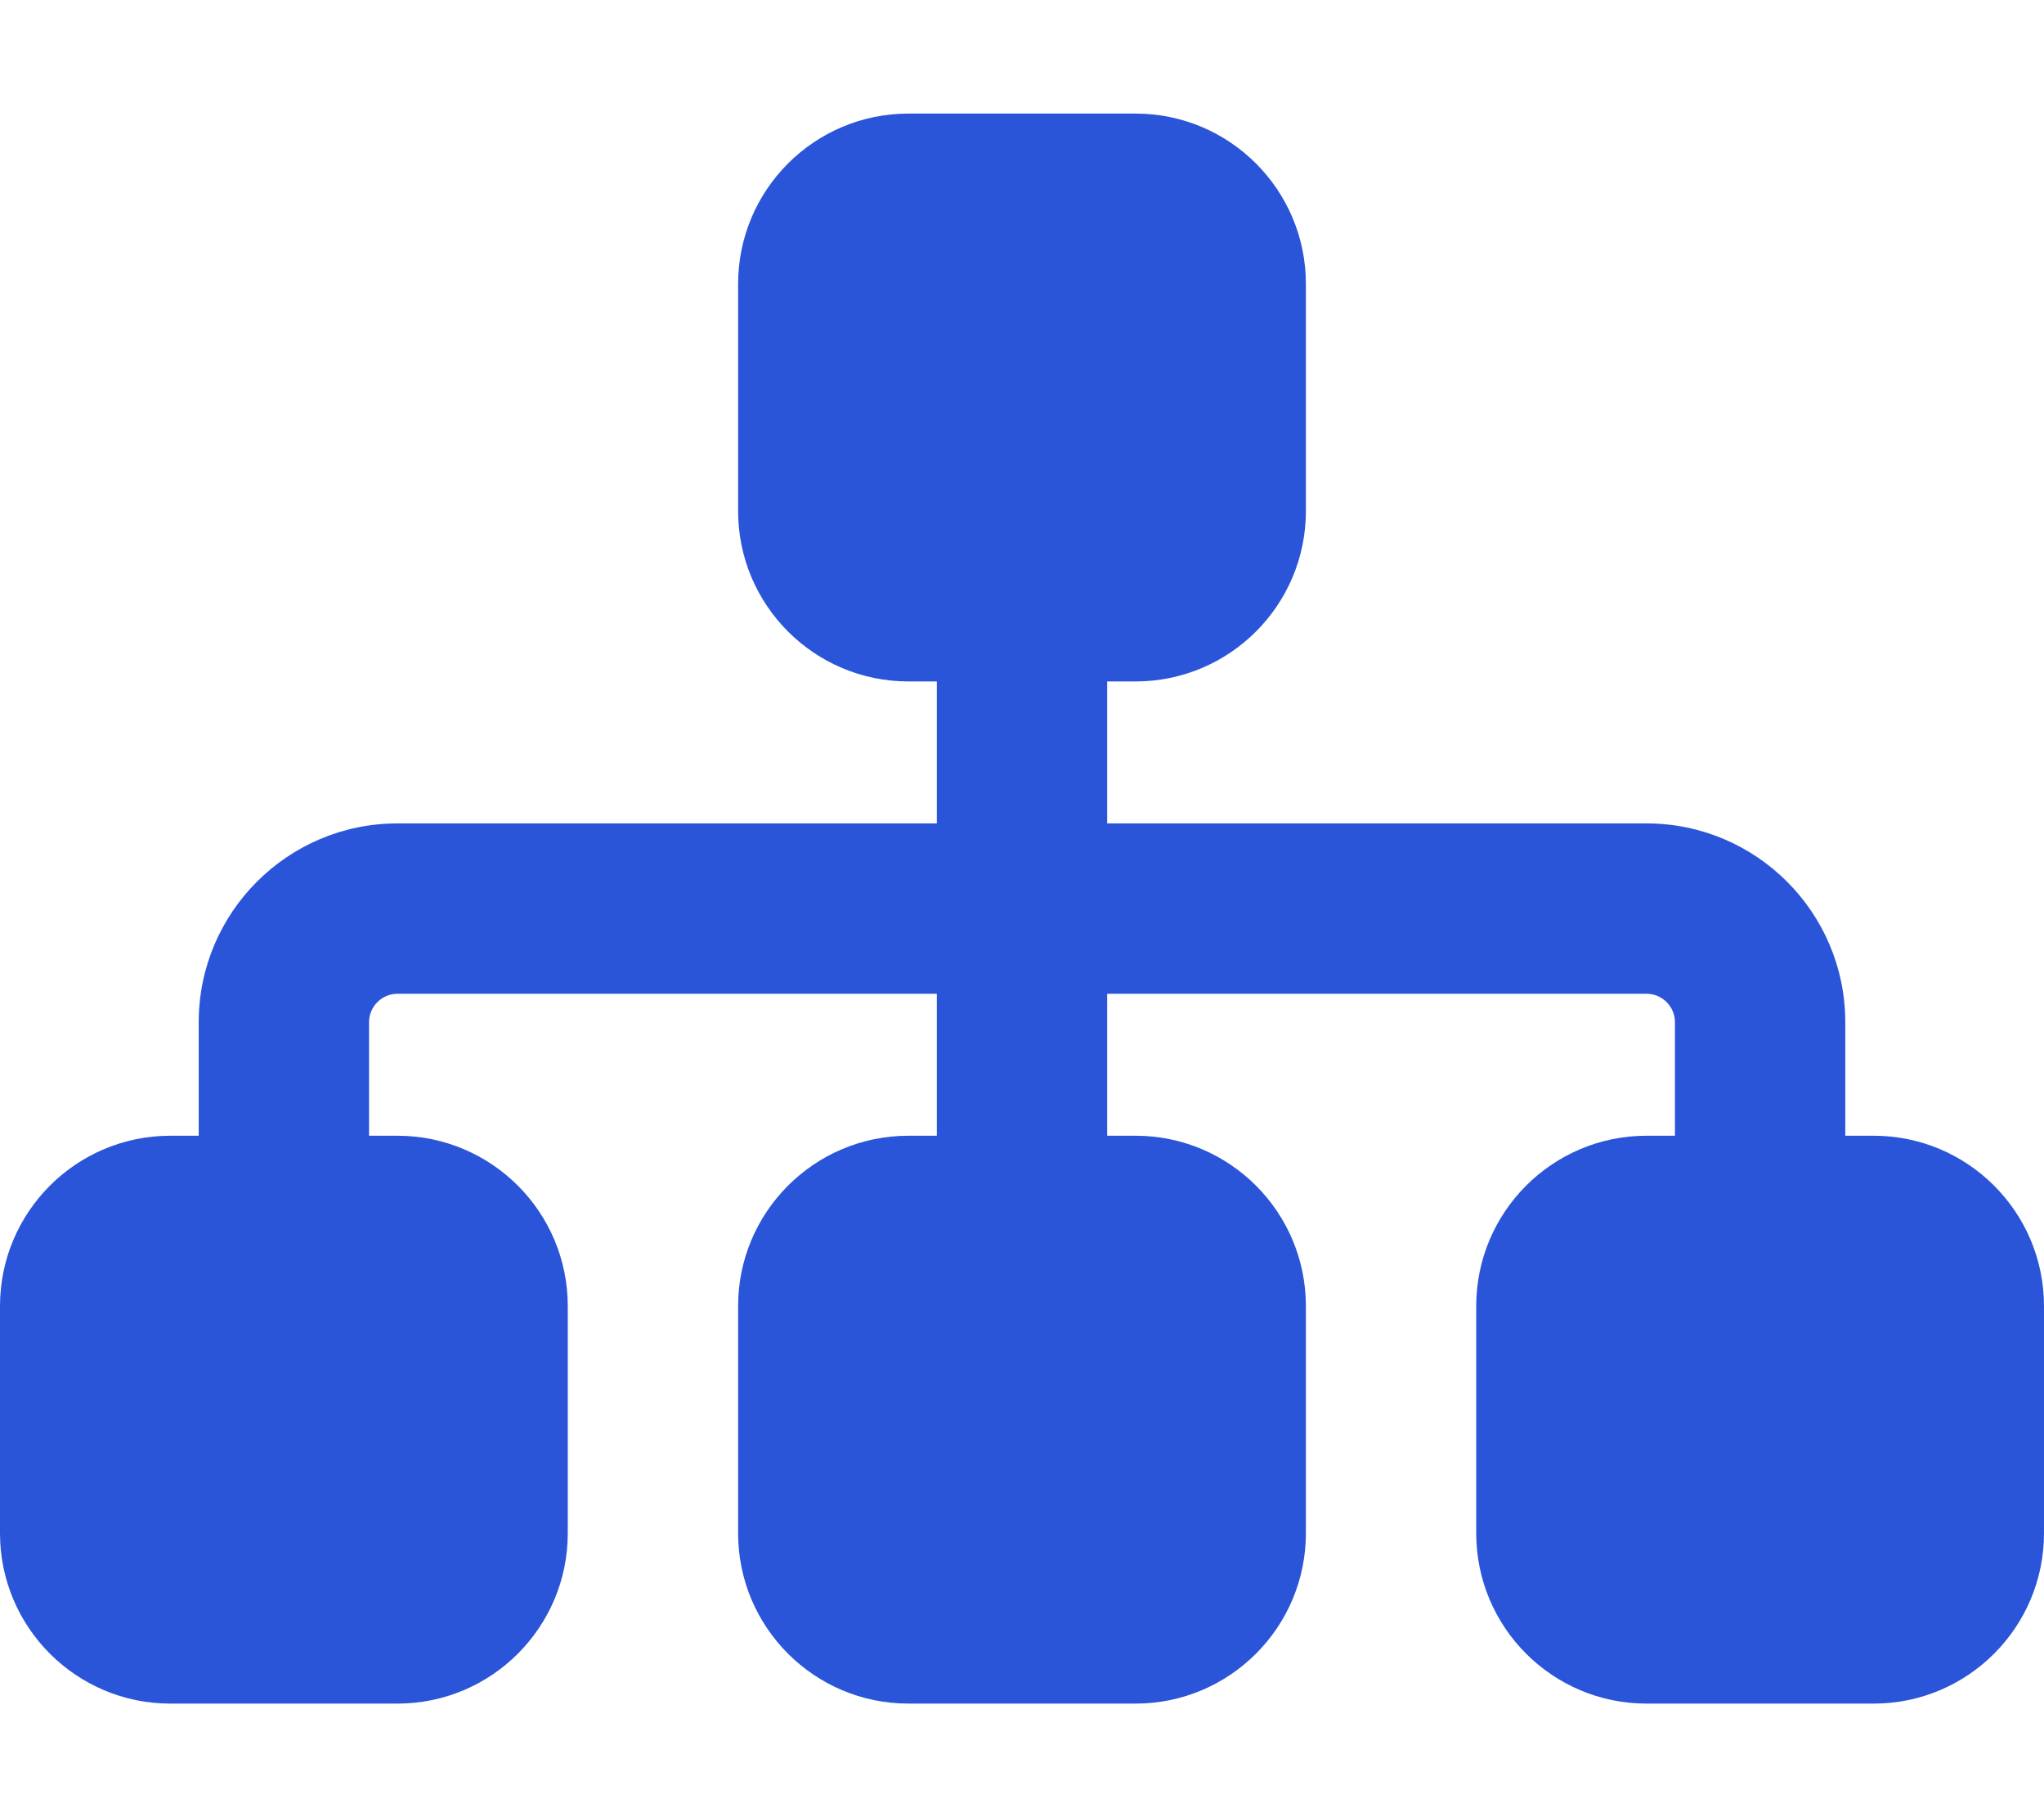
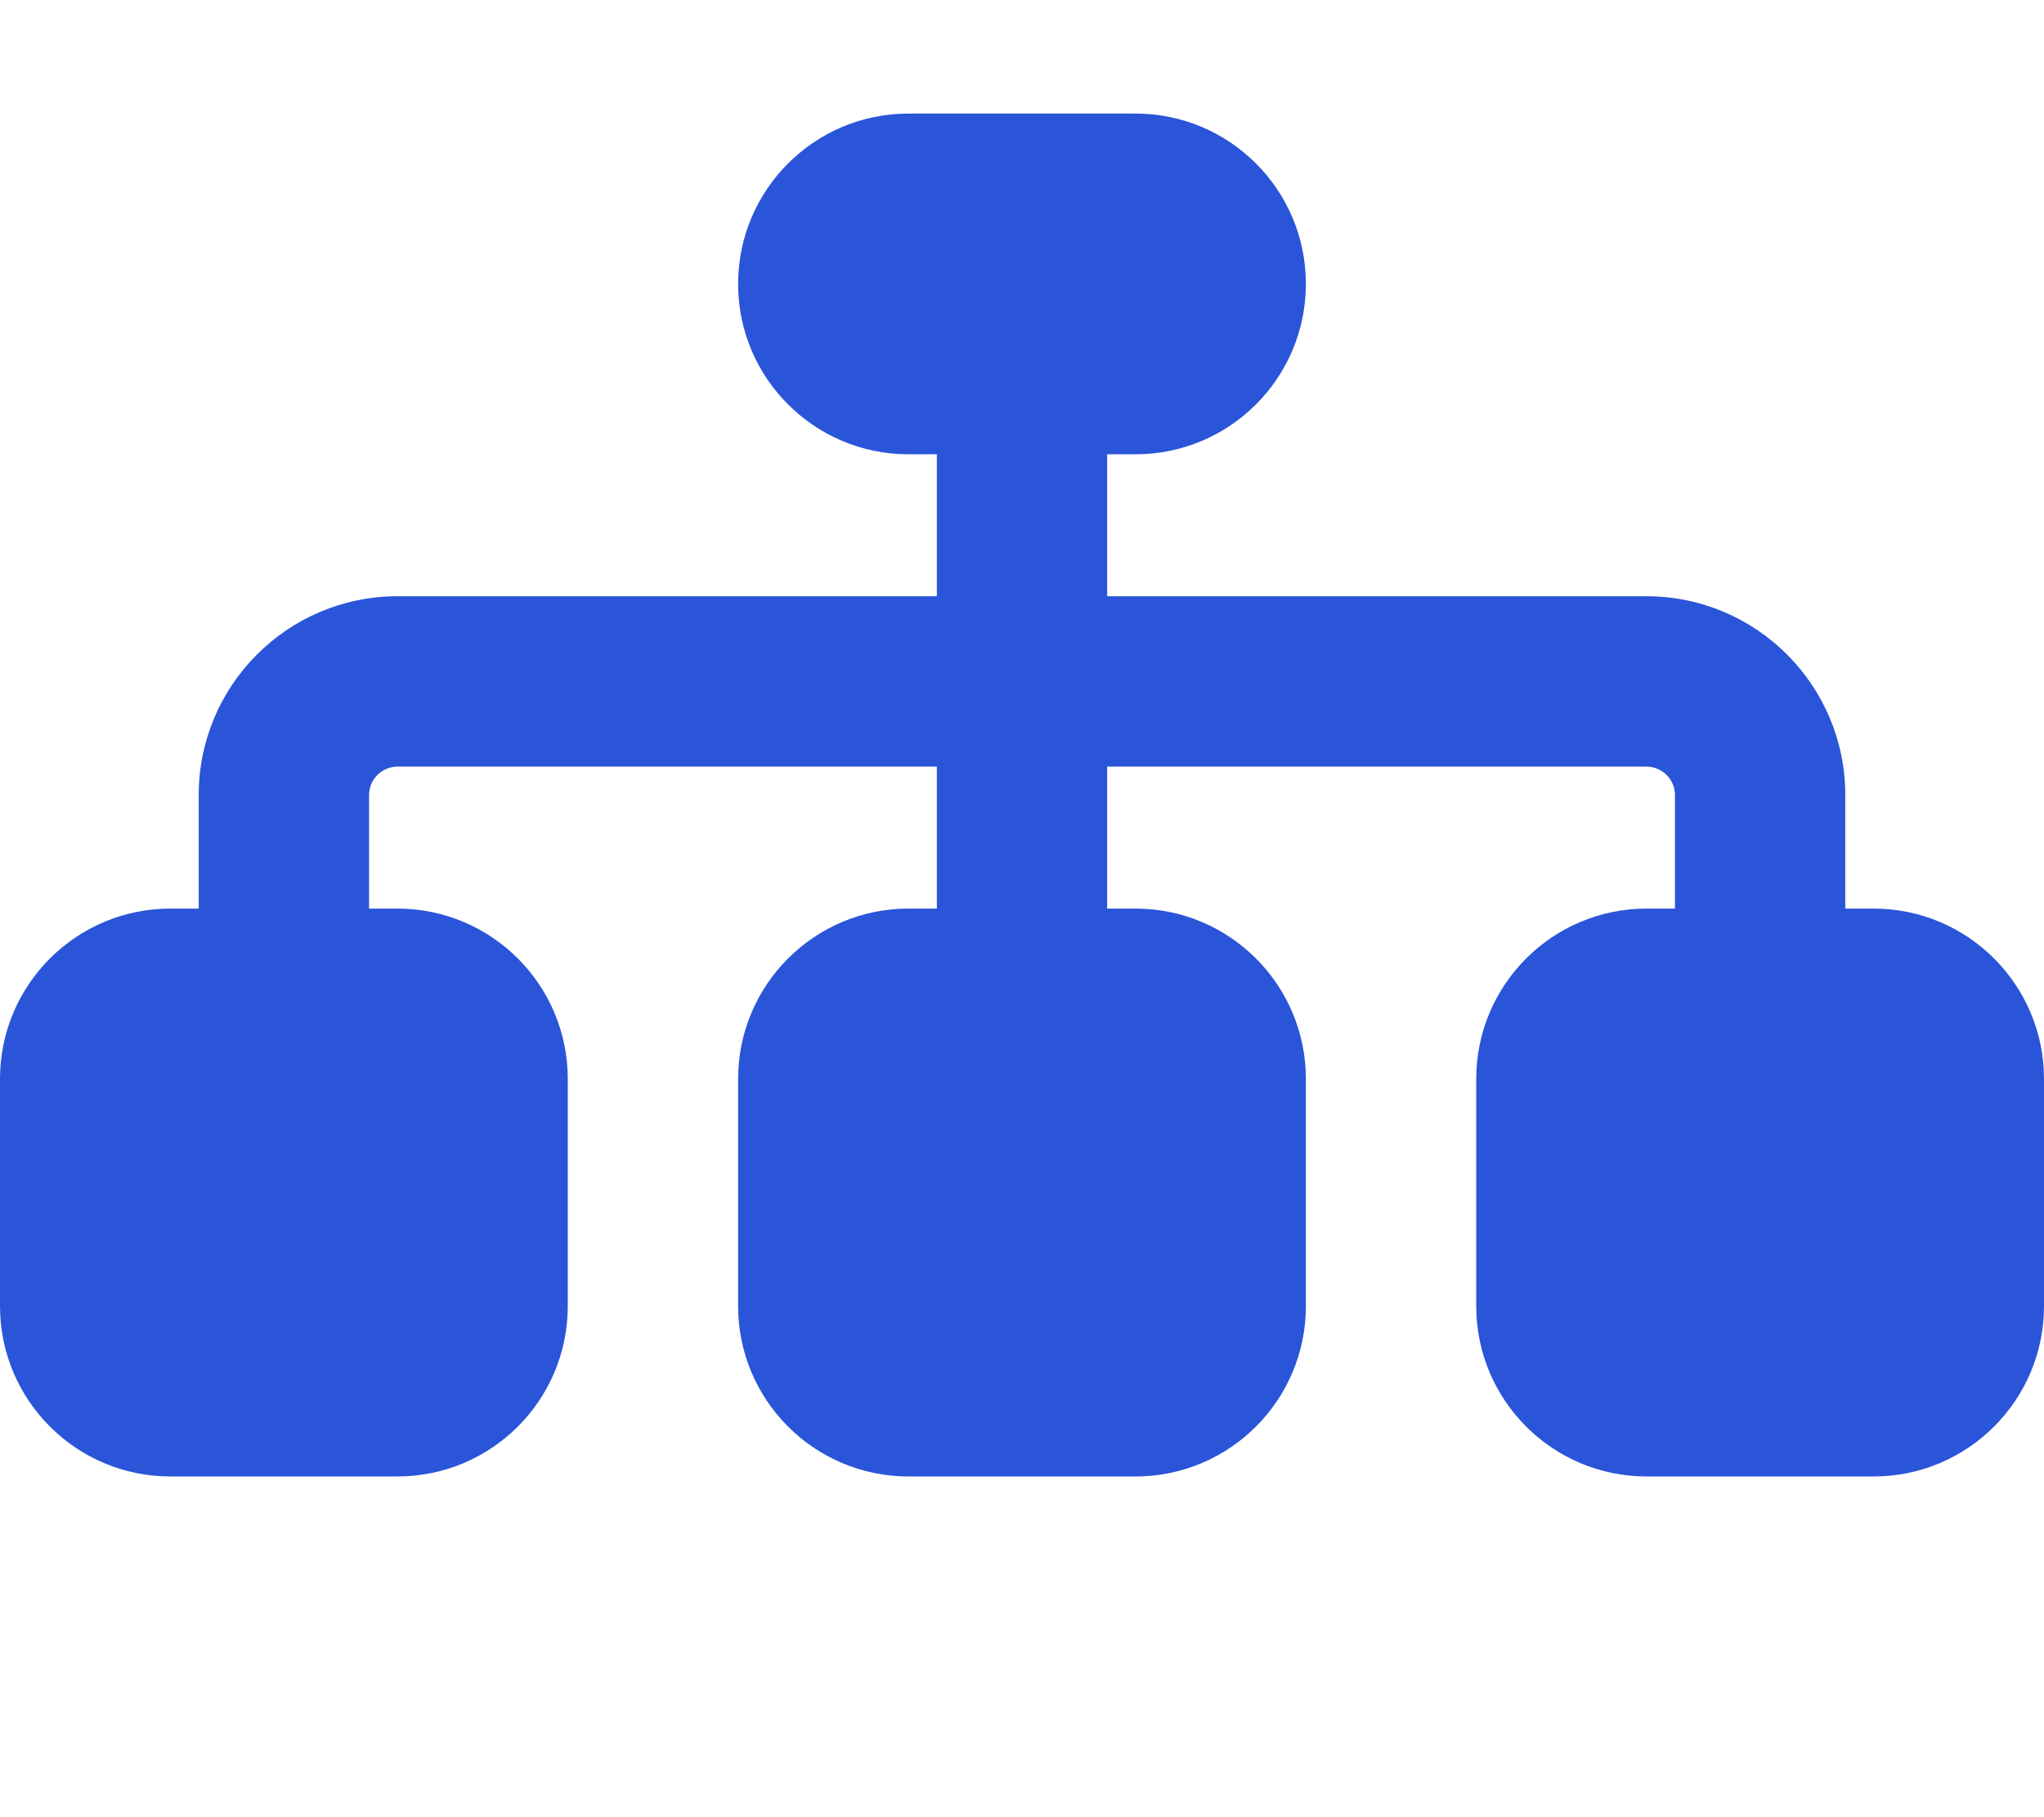
<svg xmlns="http://www.w3.org/2000/svg" viewBox="0 0 576 512" style="fill:#2A55D9;">
-   <path d="M208 80c0-26.5 21.5-48 48-48l64 0c26.5 0 48 21.5 48 48l0 64c0 26.5-21.5 48-48 48l-8 0 0 40 152 0c30.9 0 56 25.1 56 56l0 32 8 0c26.5 0 48 21.5 48 48l0 64c0 26.5-21.5 48-48 48l-64 0c-26.5 0-48-21.5-48-48l0-64c0-26.5 21.5-48 48-48l8 0 0-32c0-4.4-3.6-8-8-8l-152 0 0 40 8 0c26.5 0 48 21.5 48 48l0 64c0 26.5-21.5 48-48 48l-64 0c-26.5 0-48-21.5-48-48l0-64c0-26.5 21.5-48 48-48l8 0 0-40-152 0c-4.4 0-8 3.6-8 8l0 32 8 0c26.5 0 48 21.5 48 48l0 64c0 26.5-21.5 48-48 48l-64 0c-26.5 0-48-21.5-48-48l0-64c0-26.5 21.5-48 48-48l8 0 0-32c0-30.9 25.1-56 56-56l152 0 0-40-8 0c-26.5 0-48-21.5-48-48l0-64z" />
+   <path d="M208 80c0-26.5 21.5-48 48-48l64 0c26.5 0 48 21.5 48 48c0 26.5-21.5 48-48 48l-8 0 0 40 152 0c30.9 0 56 25.1 56 56l0 32 8 0c26.5 0 48 21.5 48 48l0 64c0 26.5-21.5 48-48 48l-64 0c-26.5 0-48-21.5-48-48l0-64c0-26.5 21.5-48 48-48l8 0 0-32c0-4.4-3.6-8-8-8l-152 0 0 40 8 0c26.5 0 48 21.5 48 48l0 64c0 26.5-21.5 48-48 48l-64 0c-26.5 0-48-21.5-48-48l0-64c0-26.5 21.5-48 48-48l8 0 0-40-152 0c-4.4 0-8 3.6-8 8l0 32 8 0c26.5 0 48 21.5 48 48l0 64c0 26.5-21.5 48-48 48l-64 0c-26.5 0-48-21.5-48-48l0-64c0-26.5 21.5-48 48-48l8 0 0-32c0-30.9 25.1-56 56-56l152 0 0-40-8 0c-26.5 0-48-21.5-48-48l0-64z" />
</svg>